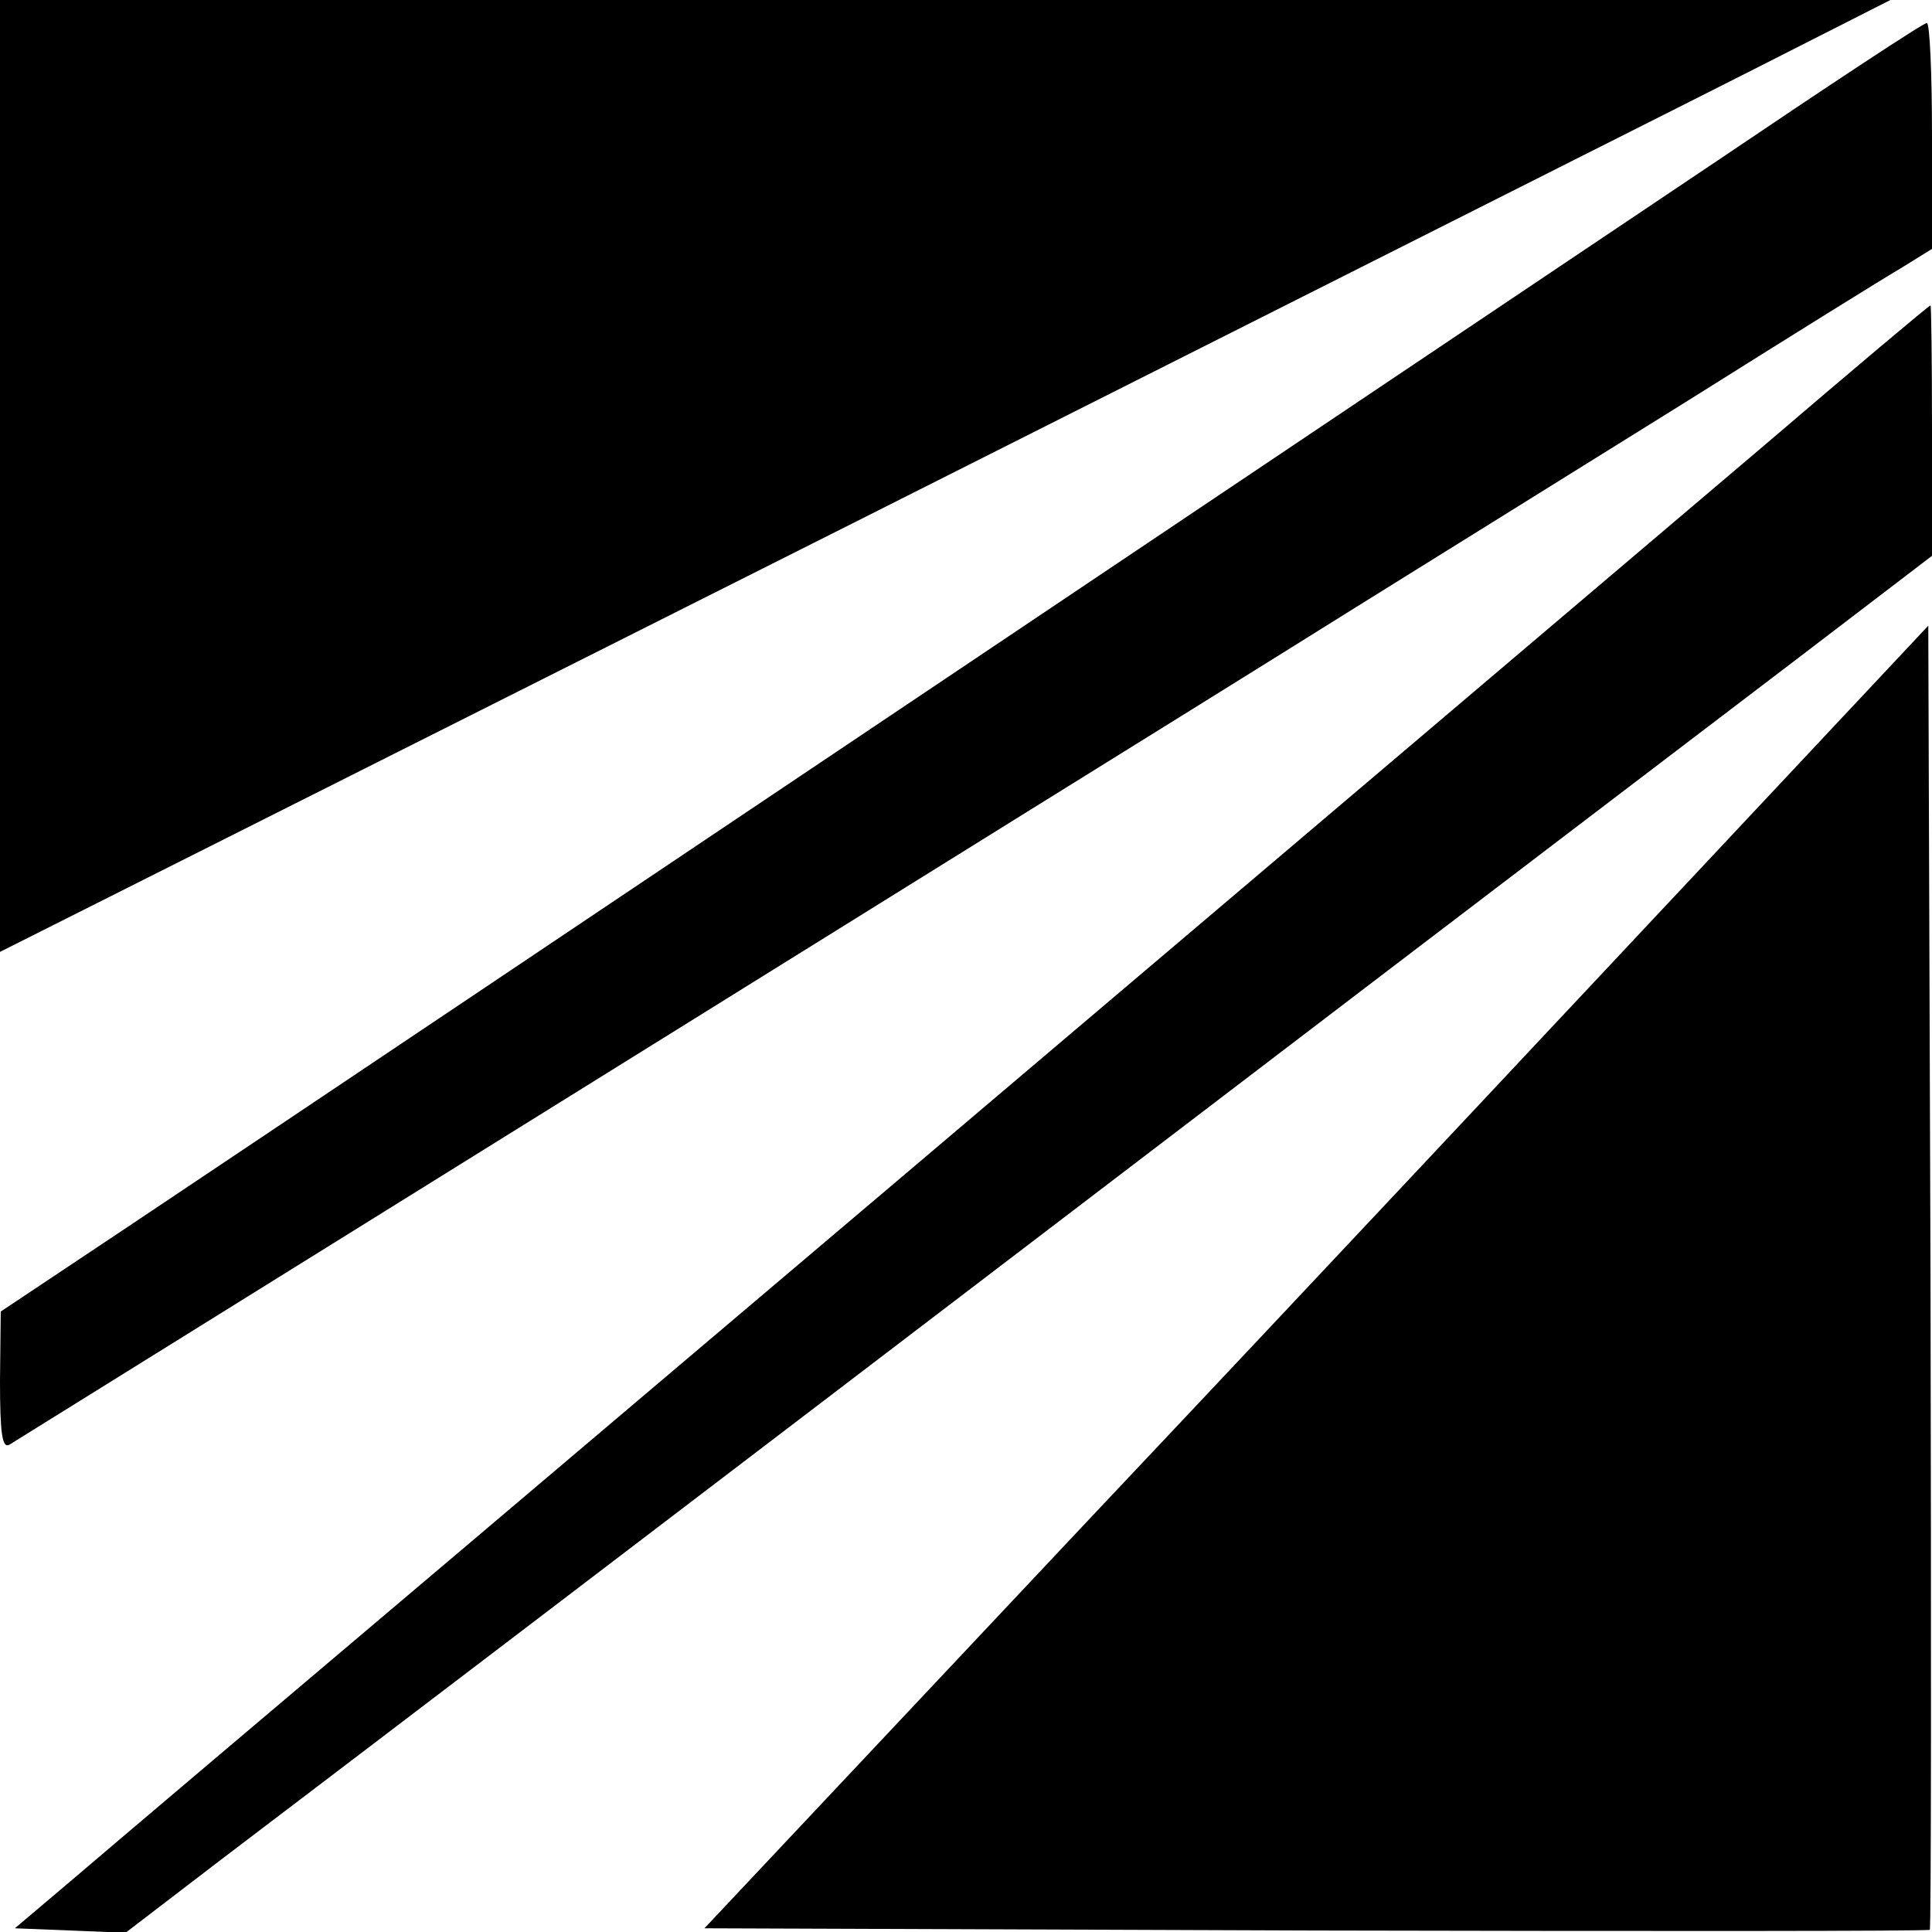
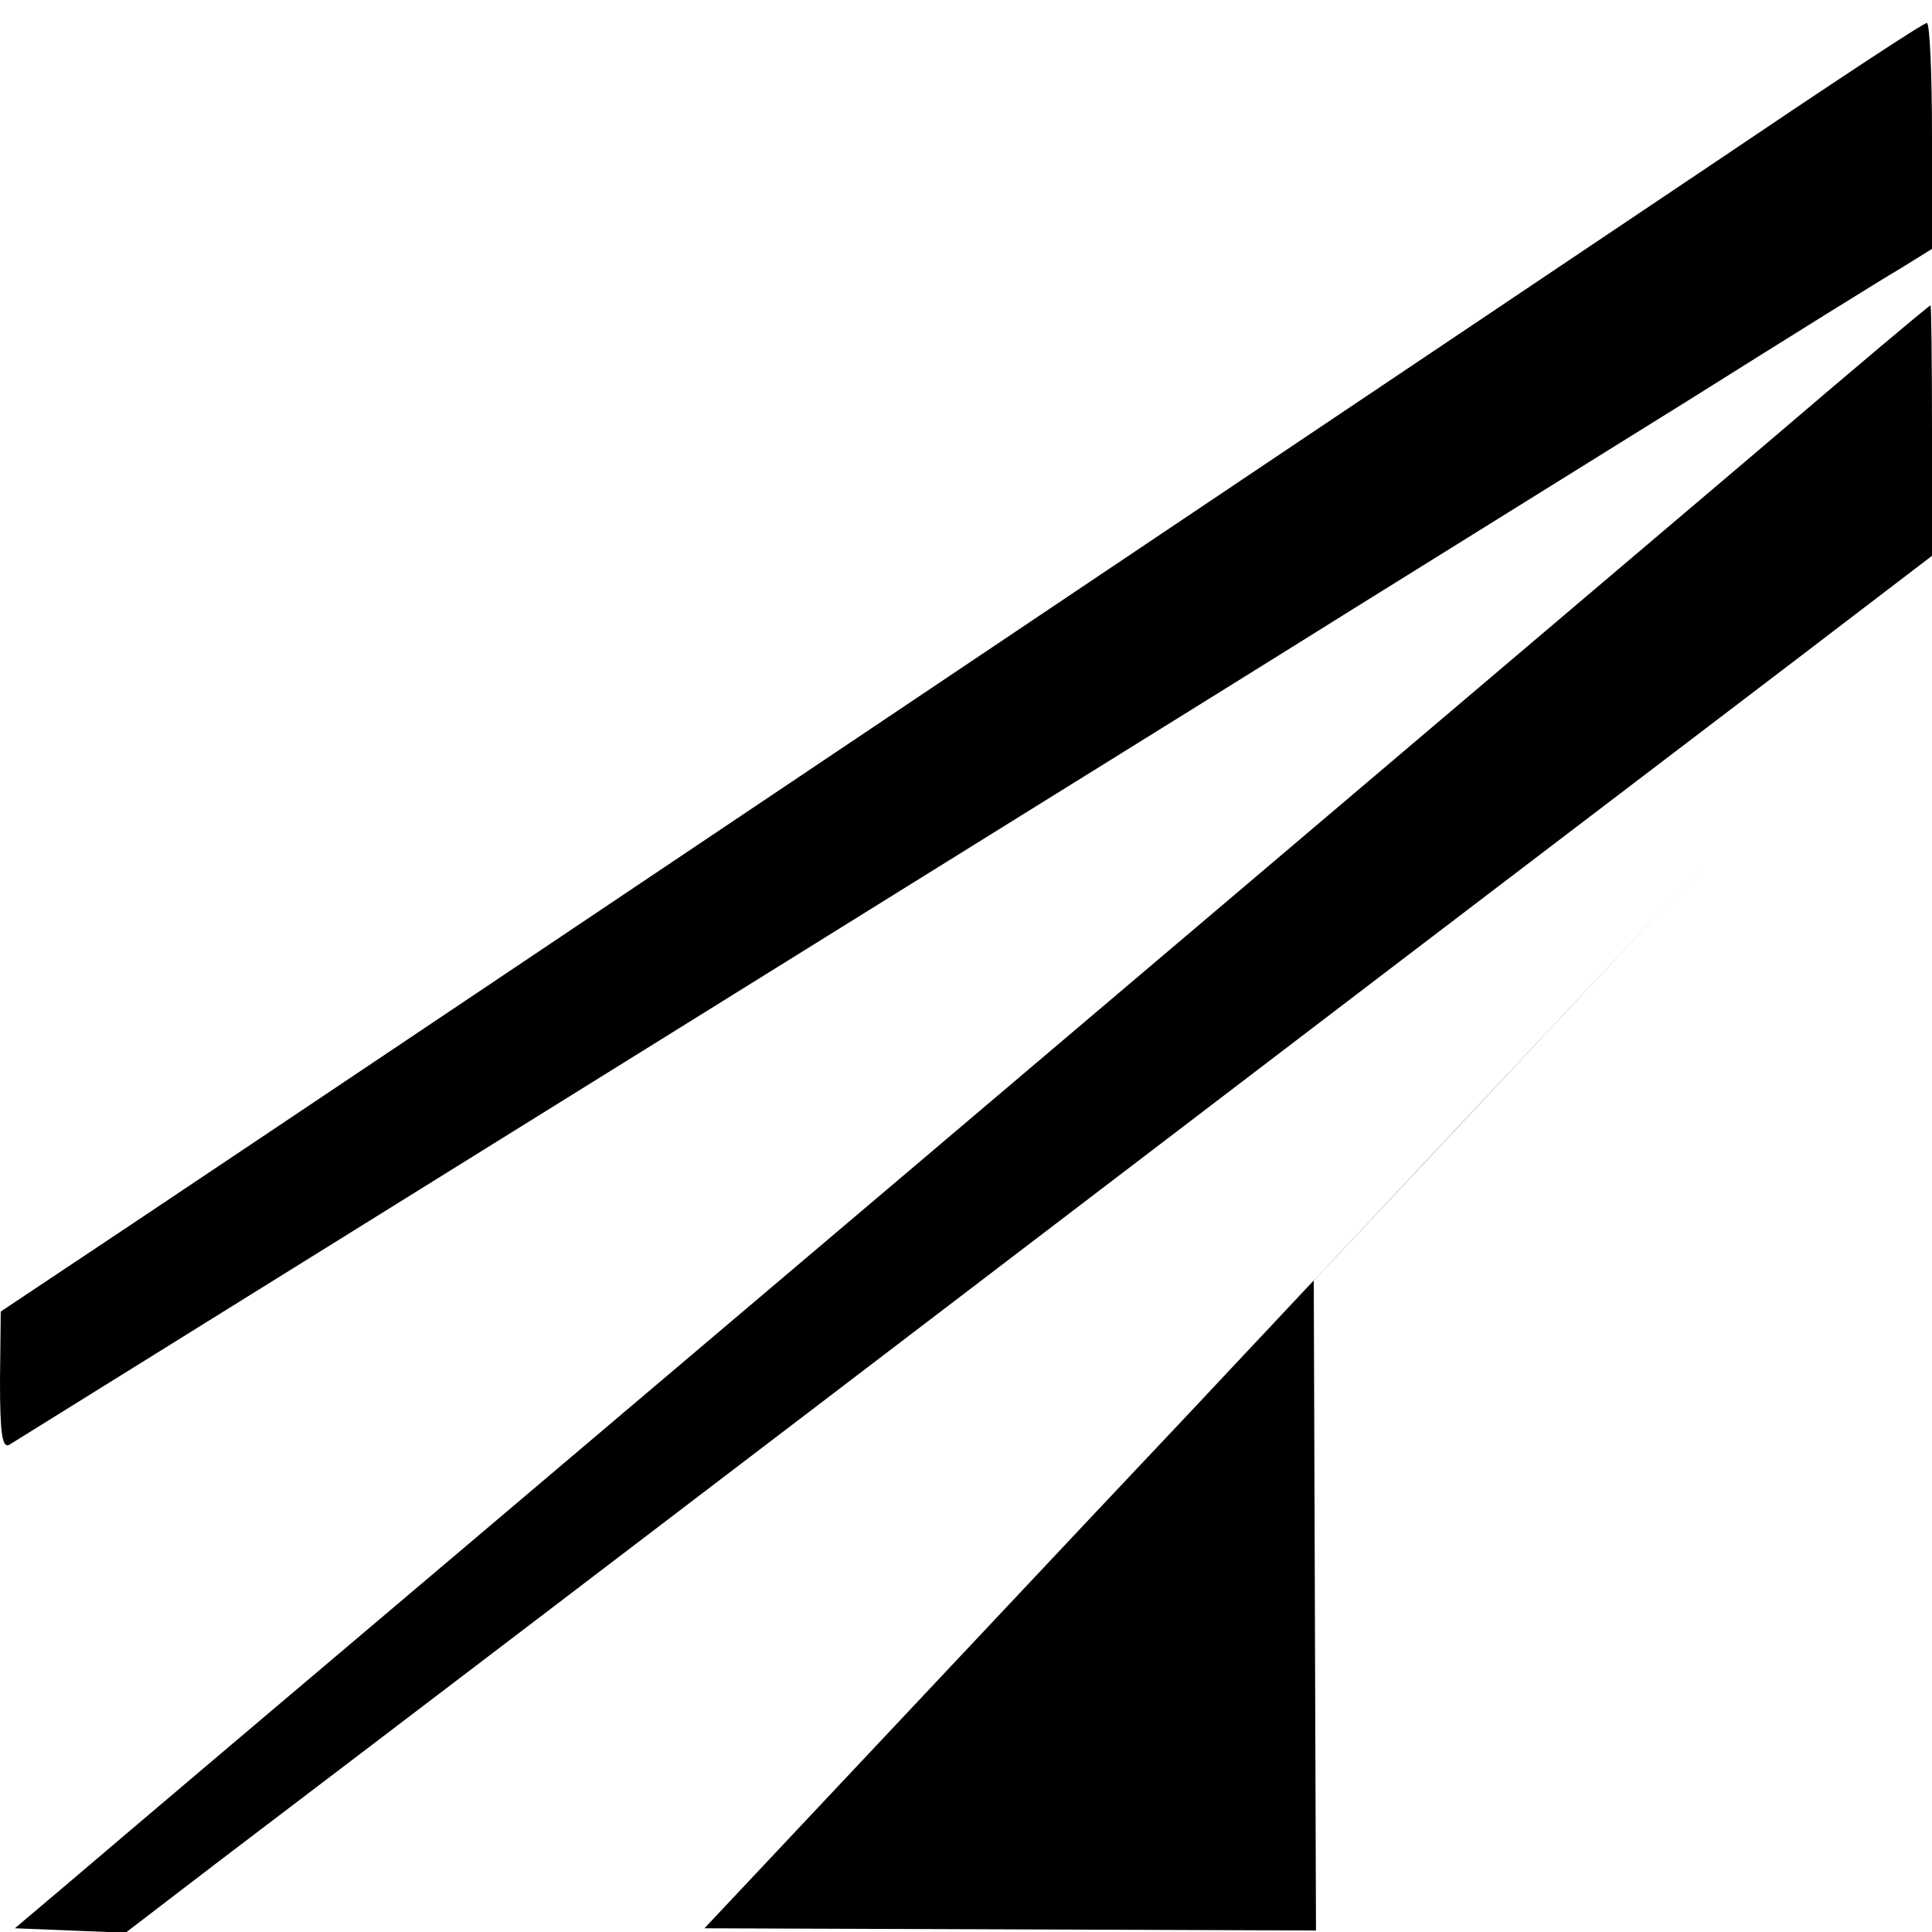
<svg xmlns="http://www.w3.org/2000/svg" version="1.0" width="260pt" height="260pt" viewBox="0 0 260 260" preserveAspectRatio="xMidYMid meet">
  <g transform="translate(0,260) scale(0.1,-0.1)" fill="#000000" stroke="none">
-     <path d="M0 1960 l0 -641 1138 572 c625 315 1198 603 1272 641 l134 68 -1272 0 -1272 0 0 -640z" />
    <path d="M2310 2383 c-258 -173 -1740 -1168 -2132 -1430 l-177 -118 -1 -93 c0 -72 3 -92 13 -86 11 7 748 465 1362 847 132 82 335 208 450 280 116 72 318 198 450 280 132 83 259 162 283 176 l42 26 0 152 c0 84 -3 153 -7 152 -5 0 -132 -84 -283 -186z" />
    <path d="M2370 1997 c-231 -196 -913 -775 -1735 -1471 -253 -214 -495 -419 -537 -455 l-78 -66 75 -3 74 -3 128 98 c70 53 259 197 418 318 160 122 567 432 905 690 338 258 697 531 798 608 l182 139 0 169 c0 93 -1 169 -2 168 -2 0 -104 -86 -228 -192z" />
-     <path d="M2294 1437 c-166 -177 -536 -572 -824 -877 l-522 -555 823 -3 c452 -1 824 -1 826 1 2 2 2 398 1 880 l-3 875 -301 -321z" />
+     <path d="M2294 1437 c-166 -177 -536 -572 -824 -877 l-522 -555 823 -3 l-3 875 -301 -321z" />
  </g>
</svg>